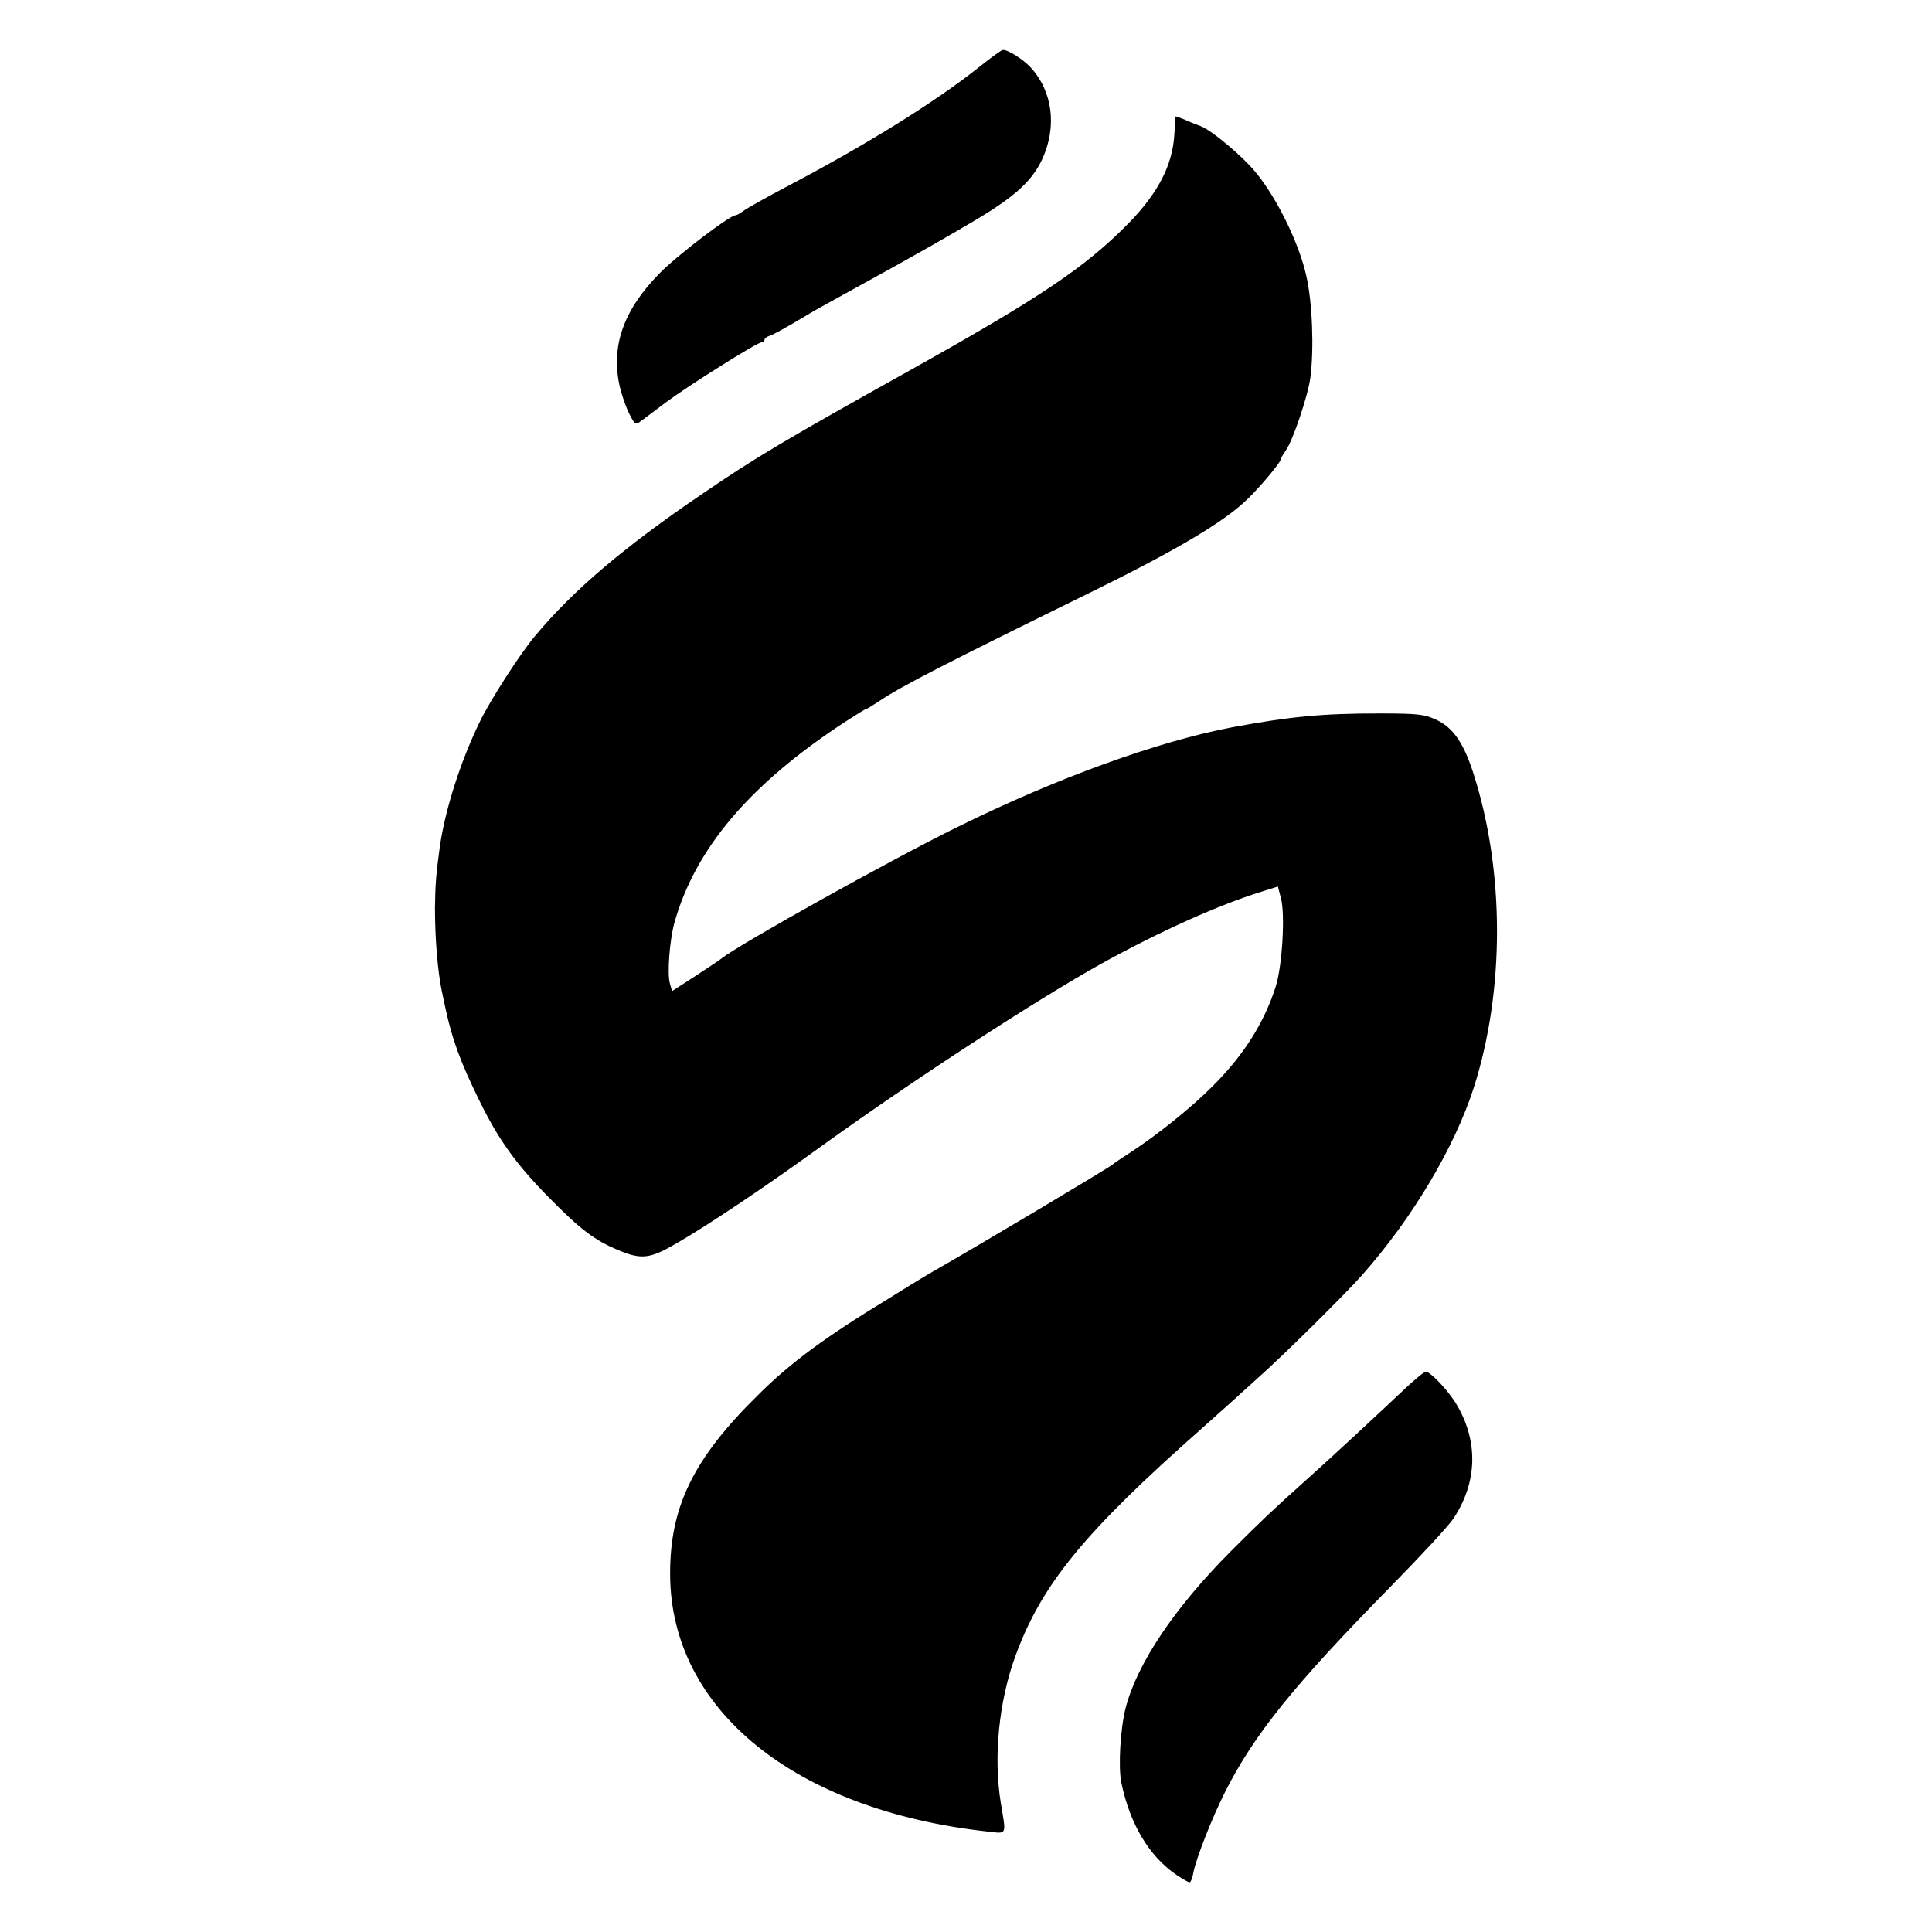
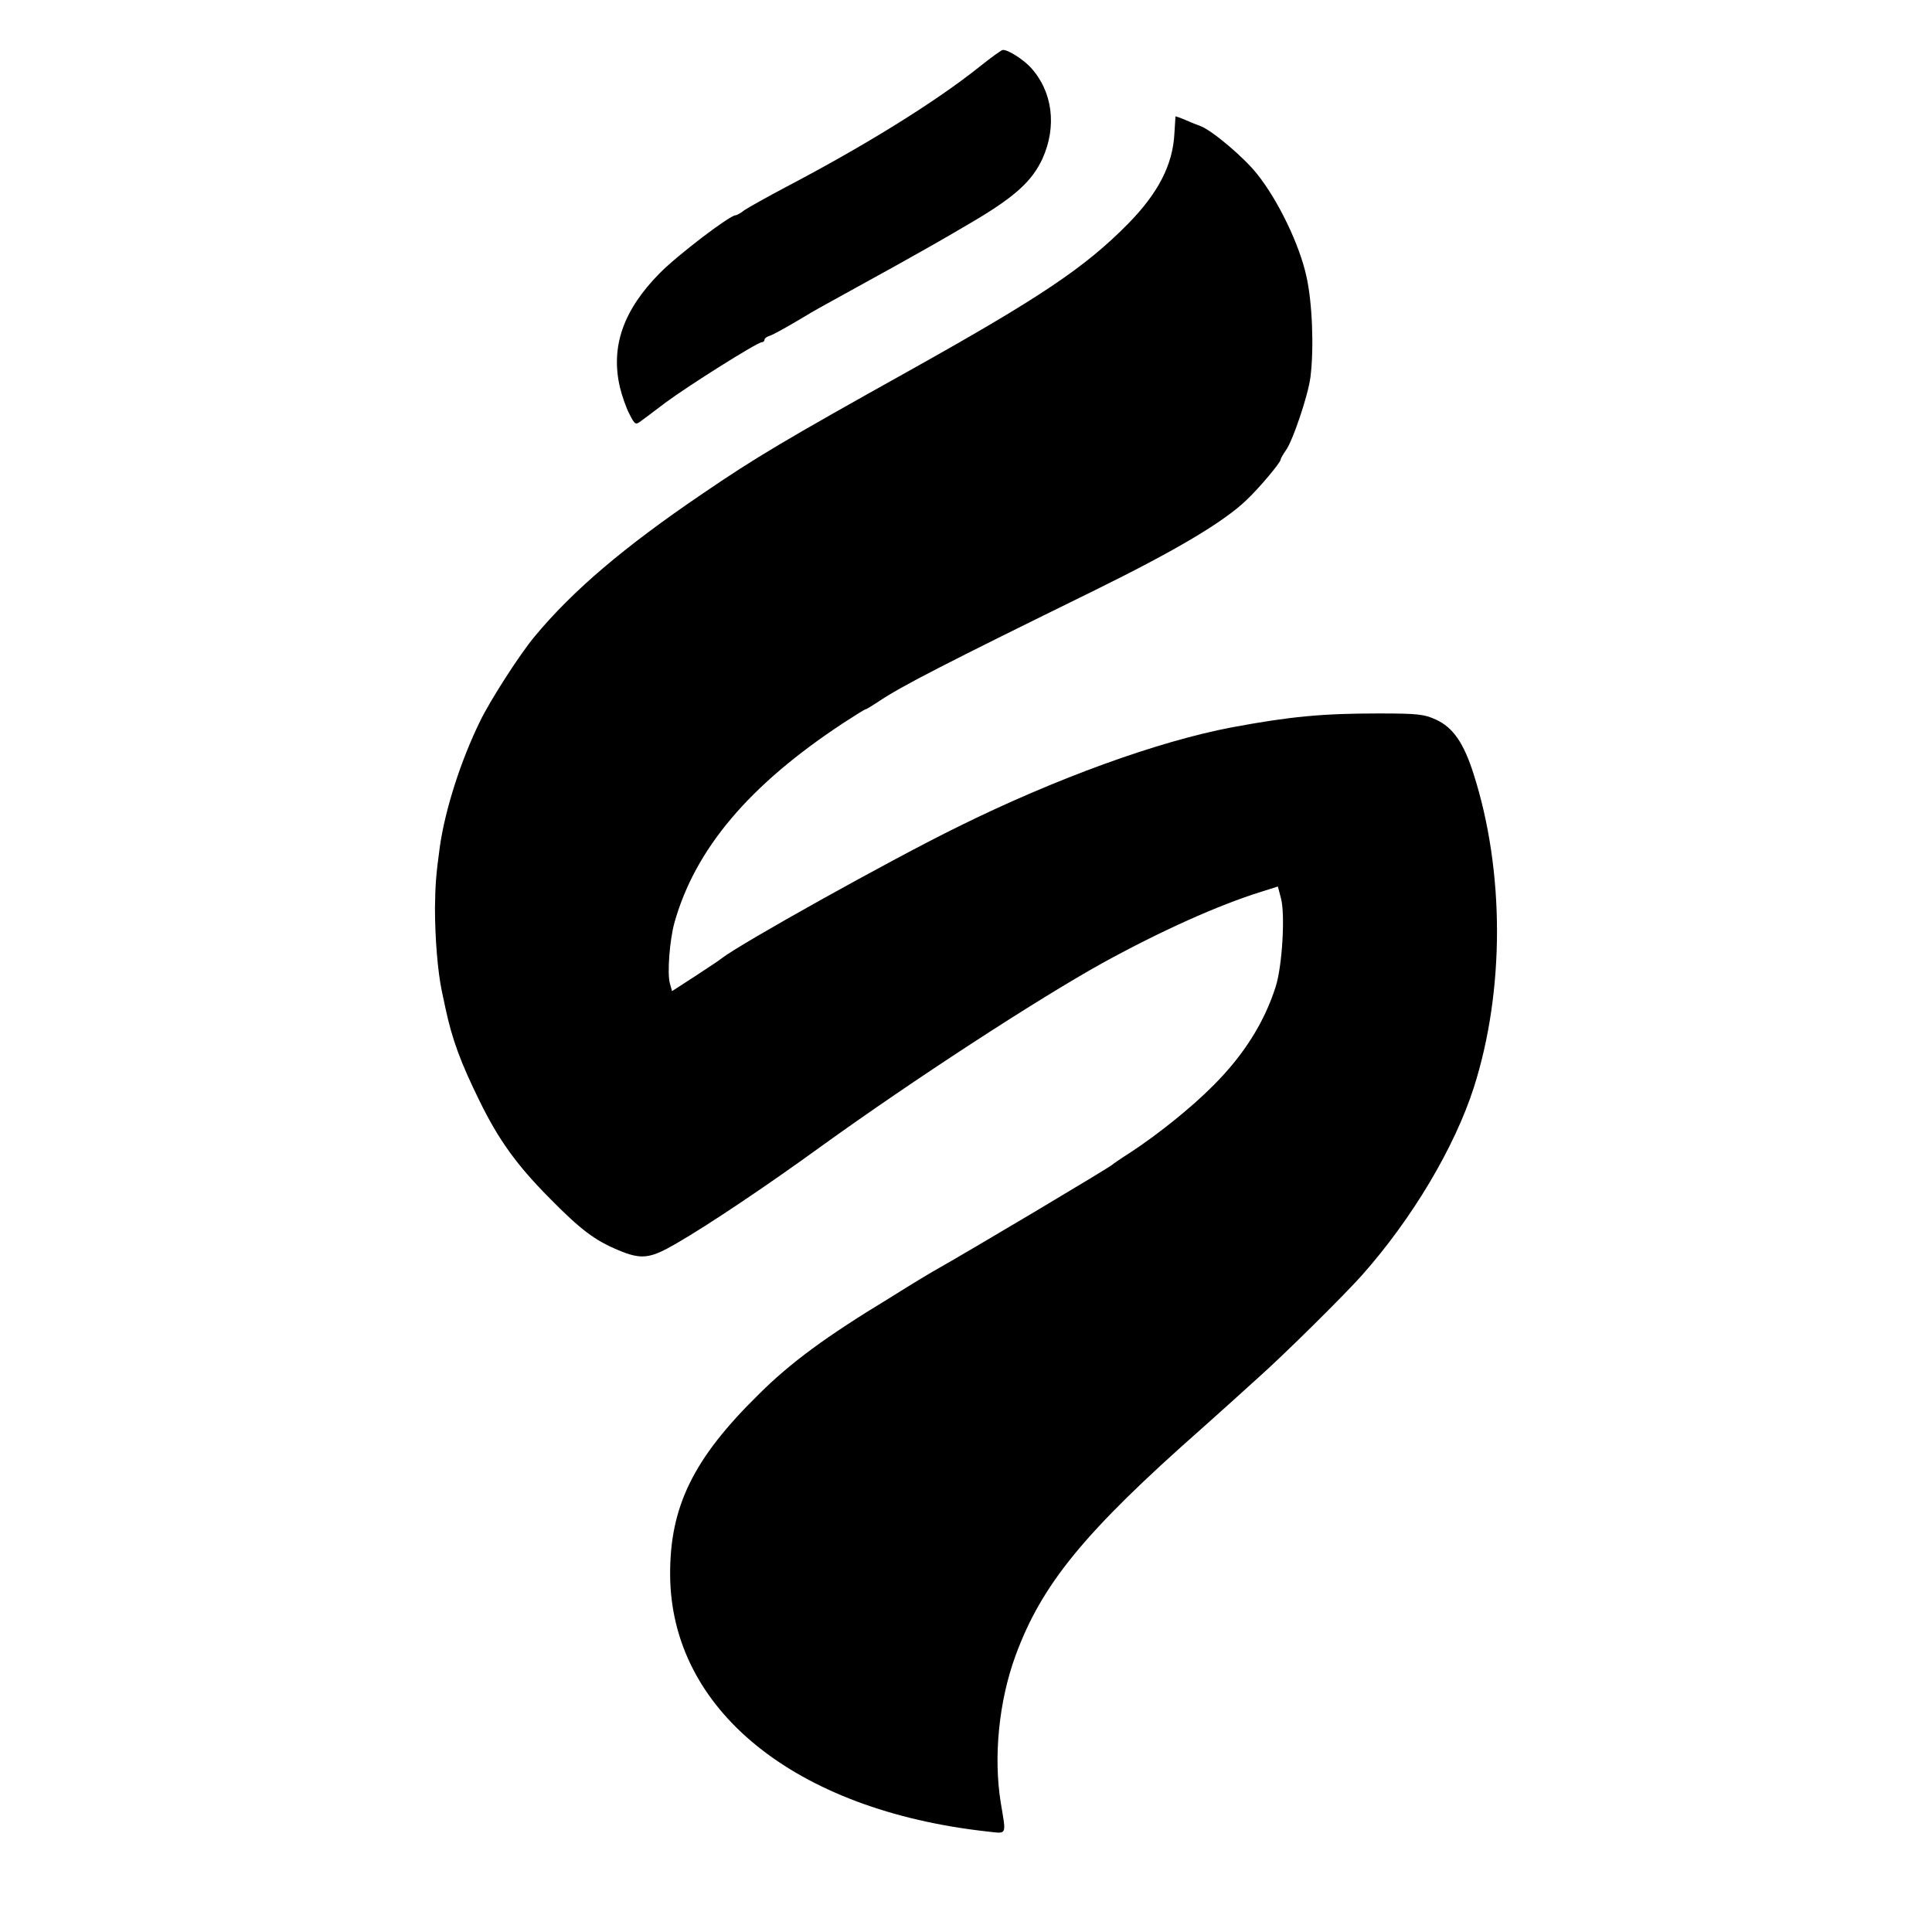
<svg xmlns="http://www.w3.org/2000/svg" version="1.0" width="700pt" height="700pt" viewBox="0 0 700 700" preserveAspectRatio="xMidYMid meet">
  <g transform="translate(0,700) scale(0.1,-0.1)" fill="#000000" stroke="none">
    <path d="M3550 6759 c-160 -128 -415 -286 -705 -438 -66 -35 -132 -72 -147 -82 -14 -11 -29 -19 -33 -19 -21 0 -211 -145 -275 -210 -132 -134 -178 -266 -144 -413 8 -32 23 -76 35 -98 18 -36 22 -39 38 -27 10 7 51 38 92 69 82 61 333 219 349 219 5 0 10 4 10 9 0 5 8 11 18 14 17 6 65 33 132 73 19 12 62 36 95 54 65 36 94 52 230 127 150 84 166 93 290 166 144 86 205 142 242 222 53 117 37 244 -43 331 -27 29 -83 65 -101 63 -4 0 -42 -27 -83 -60z" />
    <path d="M4259 6578 c0 -2 -2 -30 -4 -63 -6 -112 -58 -214 -168 -326 -156 -158 -315 -265 -787 -529 -459 -256 -563 -318 -755 -449 -283 -192 -469 -350 -607 -516 -53 -63 -162 -232 -199 -309 -69 -141 -125 -315 -145 -451 -14 -102 -17 -140 -18 -225 0 -110 10 -231 25 -302 6 -27 12 -55 13 -61 24 -112 54 -195 124 -337 68 -139 134 -231 252 -350 113 -115 165 -154 249 -189 85 -36 116 -32 212 24 113 65 328 209 529 355 329 237 777 529 1015 661 211 116 420 210 575 258 l60 19 11 -42 c16 -58 5 -246 -19 -321 -41 -129 -115 -247 -226 -358 -79 -80 -203 -179 -301 -243 -33 -21 -62 -41 -65 -44 -10 -10 -510 -308 -650 -387 -14 -8 -37 -22 -52 -31 -15 -9 -62 -38 -105 -65 -229 -139 -359 -234 -476 -351 -235 -231 -320 -405 -319 -651 2 -490 452 -854 1150 -931 72 -8 68 -16 48 104 -27 166 -7 368 53 532 95 260 250 449 676 825 44 39 86 77 95 85 9 8 56 51 105 95 97 86 315 302 380 375 181 204 335 462 405 680 112 351 112 783 -1 1136 -36 113 -75 169 -137 197 -42 19 -64 22 -207 22 -204 0 -320 -11 -530 -50 -270 -51 -639 -185 -995 -361 -244 -120 -787 -423 -855 -476 -5 -5 -48 -33 -95 -64 l-85 -55 -8 28 c-10 36 -1 154 16 218 75 269 272 502 615 727 40 26 75 48 78 48 3 0 24 13 47 28 81 55 239 136 787 405 290 143 461 244 545 324 45 42 125 137 125 148 0 4 9 19 20 35 25 36 80 199 88 264 13 104 7 270 -15 366 -25 114 -102 274 -178 369 -47 60 -163 158 -205 174 -8 3 -32 12 -52 21 -21 9 -38 15 -39 14z" />
-     <path d="M5089 1967 c-94 -89 -284 -265 -354 -327 -125 -112 -163 -148 -277 -262 -202 -203 -337 -404 -379 -564 -20 -76 -28 -217 -16 -274 31 -149 101 -267 201 -334 21 -14 42 -26 46 -26 4 0 11 16 14 36 10 51 67 197 115 292 105 208 251 389 601 745 107 109 209 219 226 245 87 131 91 280 11 414 -29 49 -94 118 -111 118 -6 0 -41 -29 -77 -63z" />
  </g>
</svg>